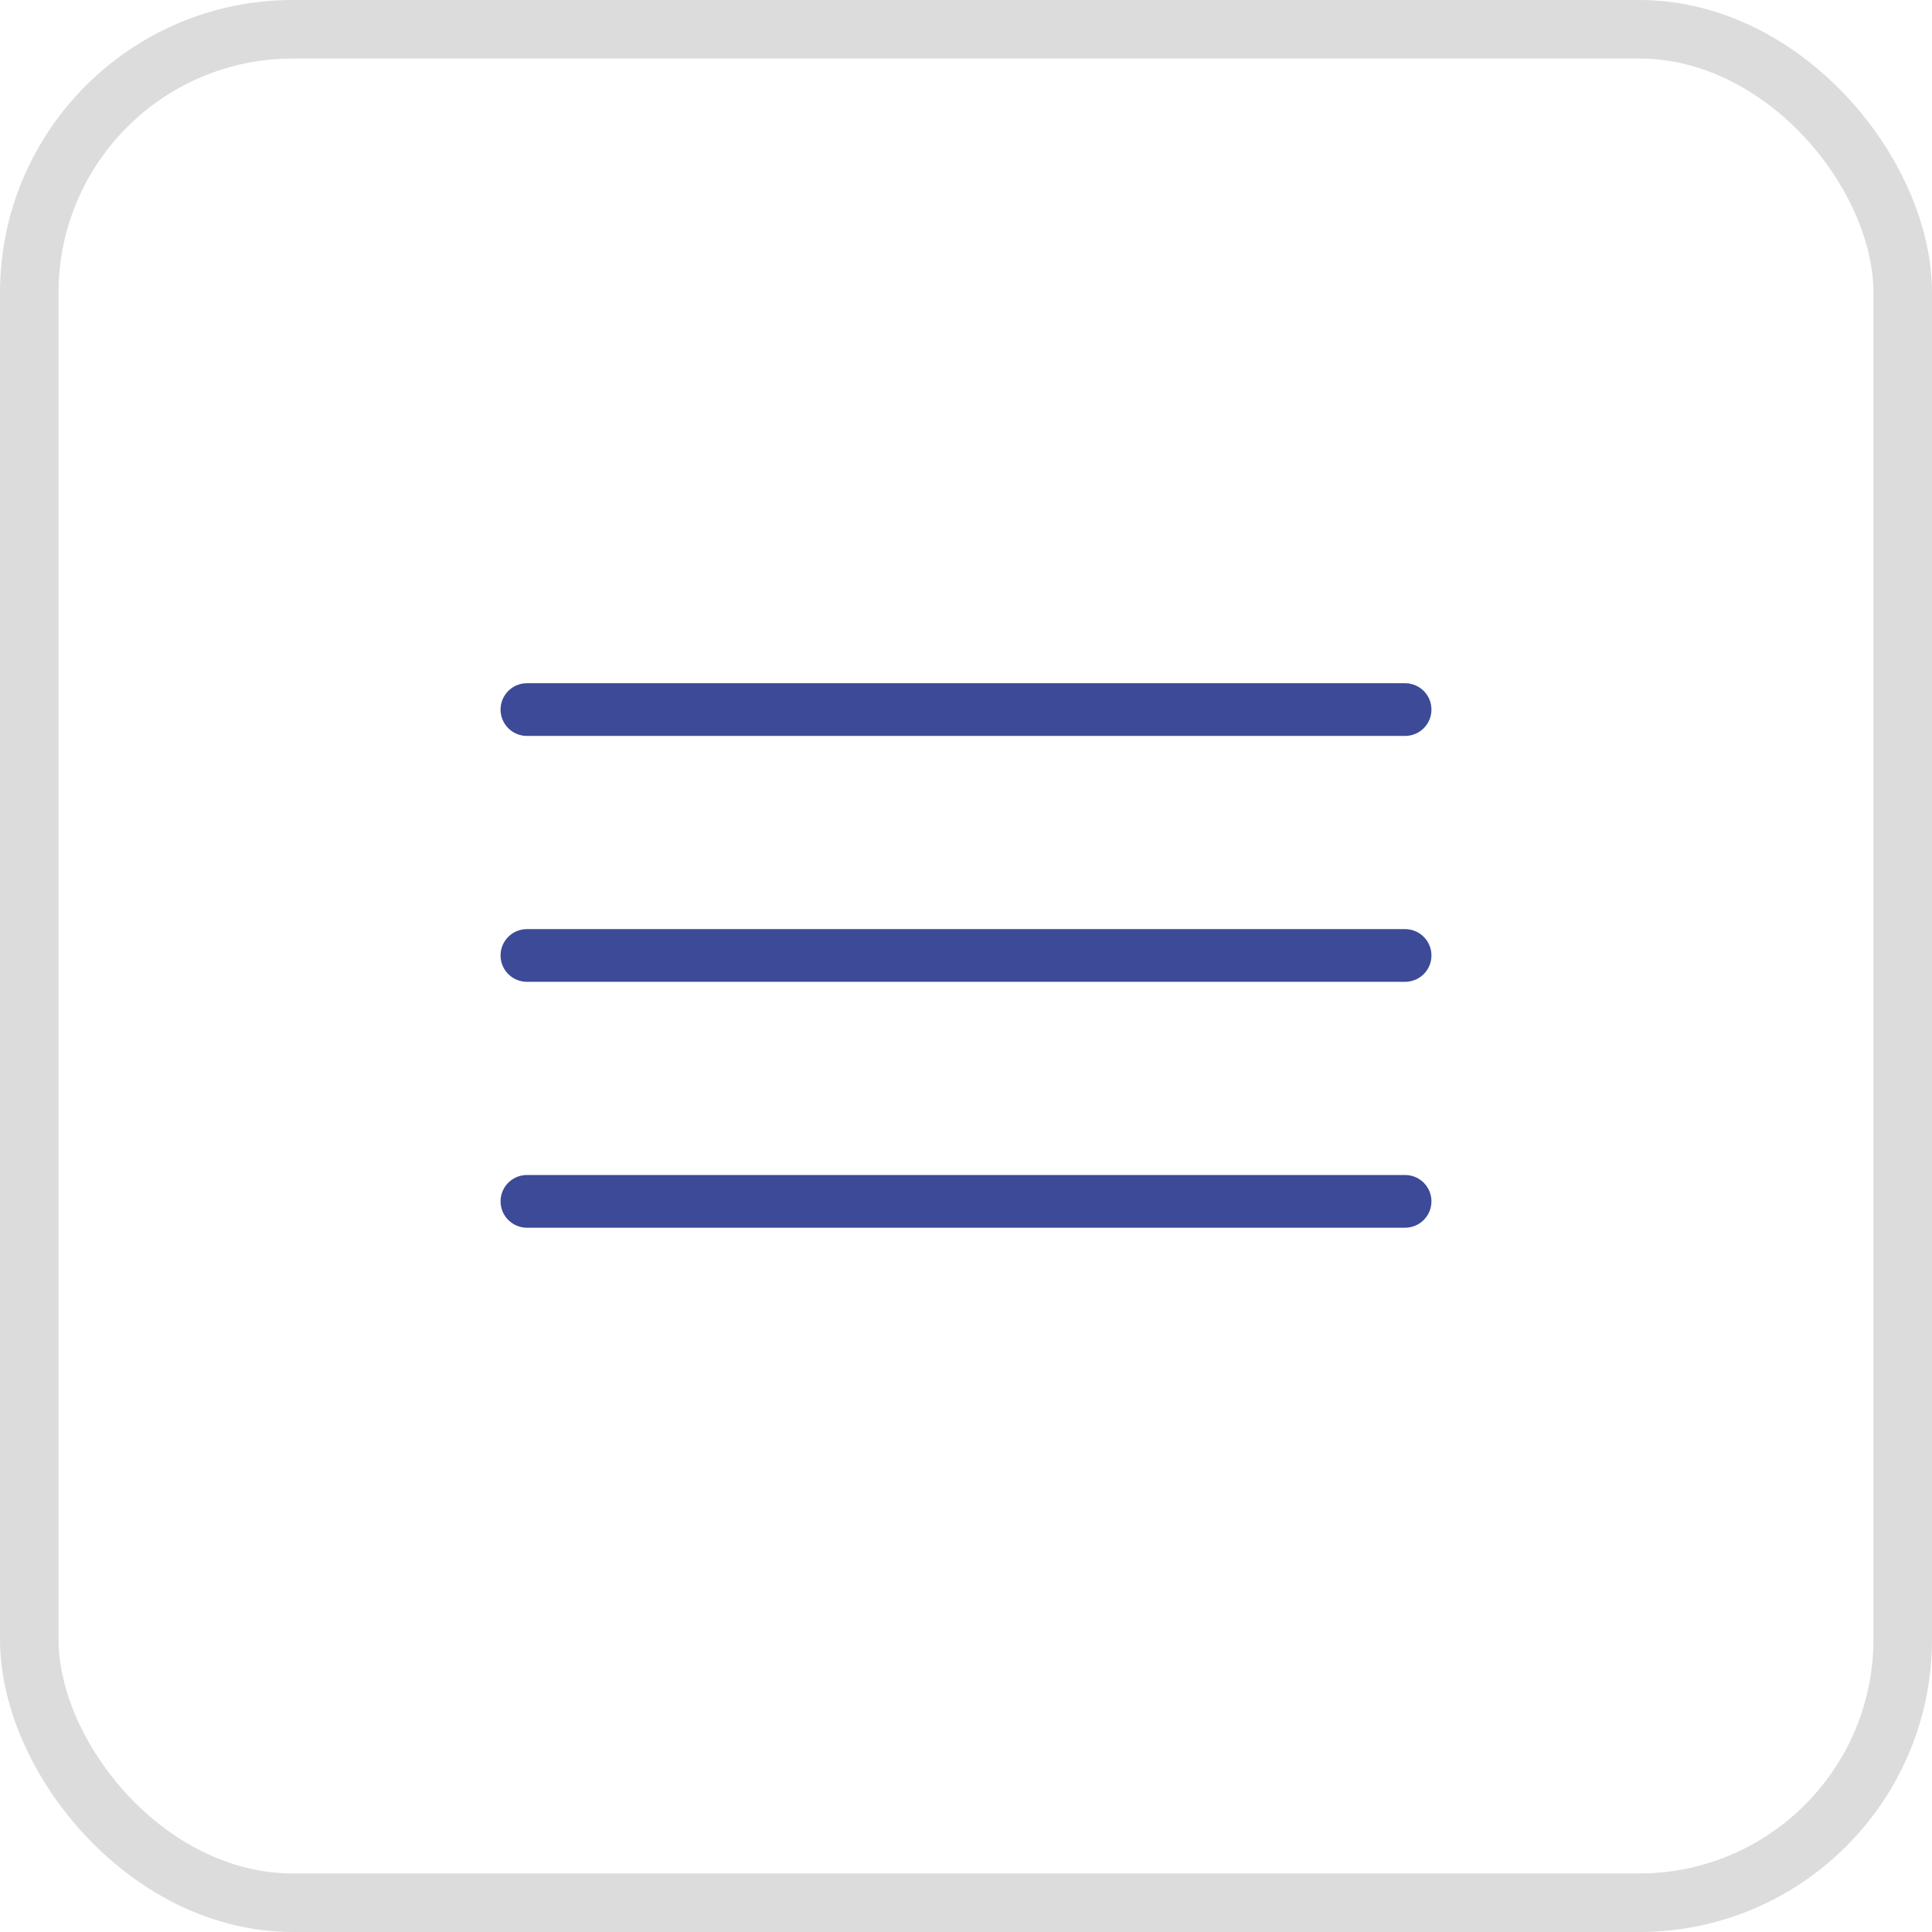
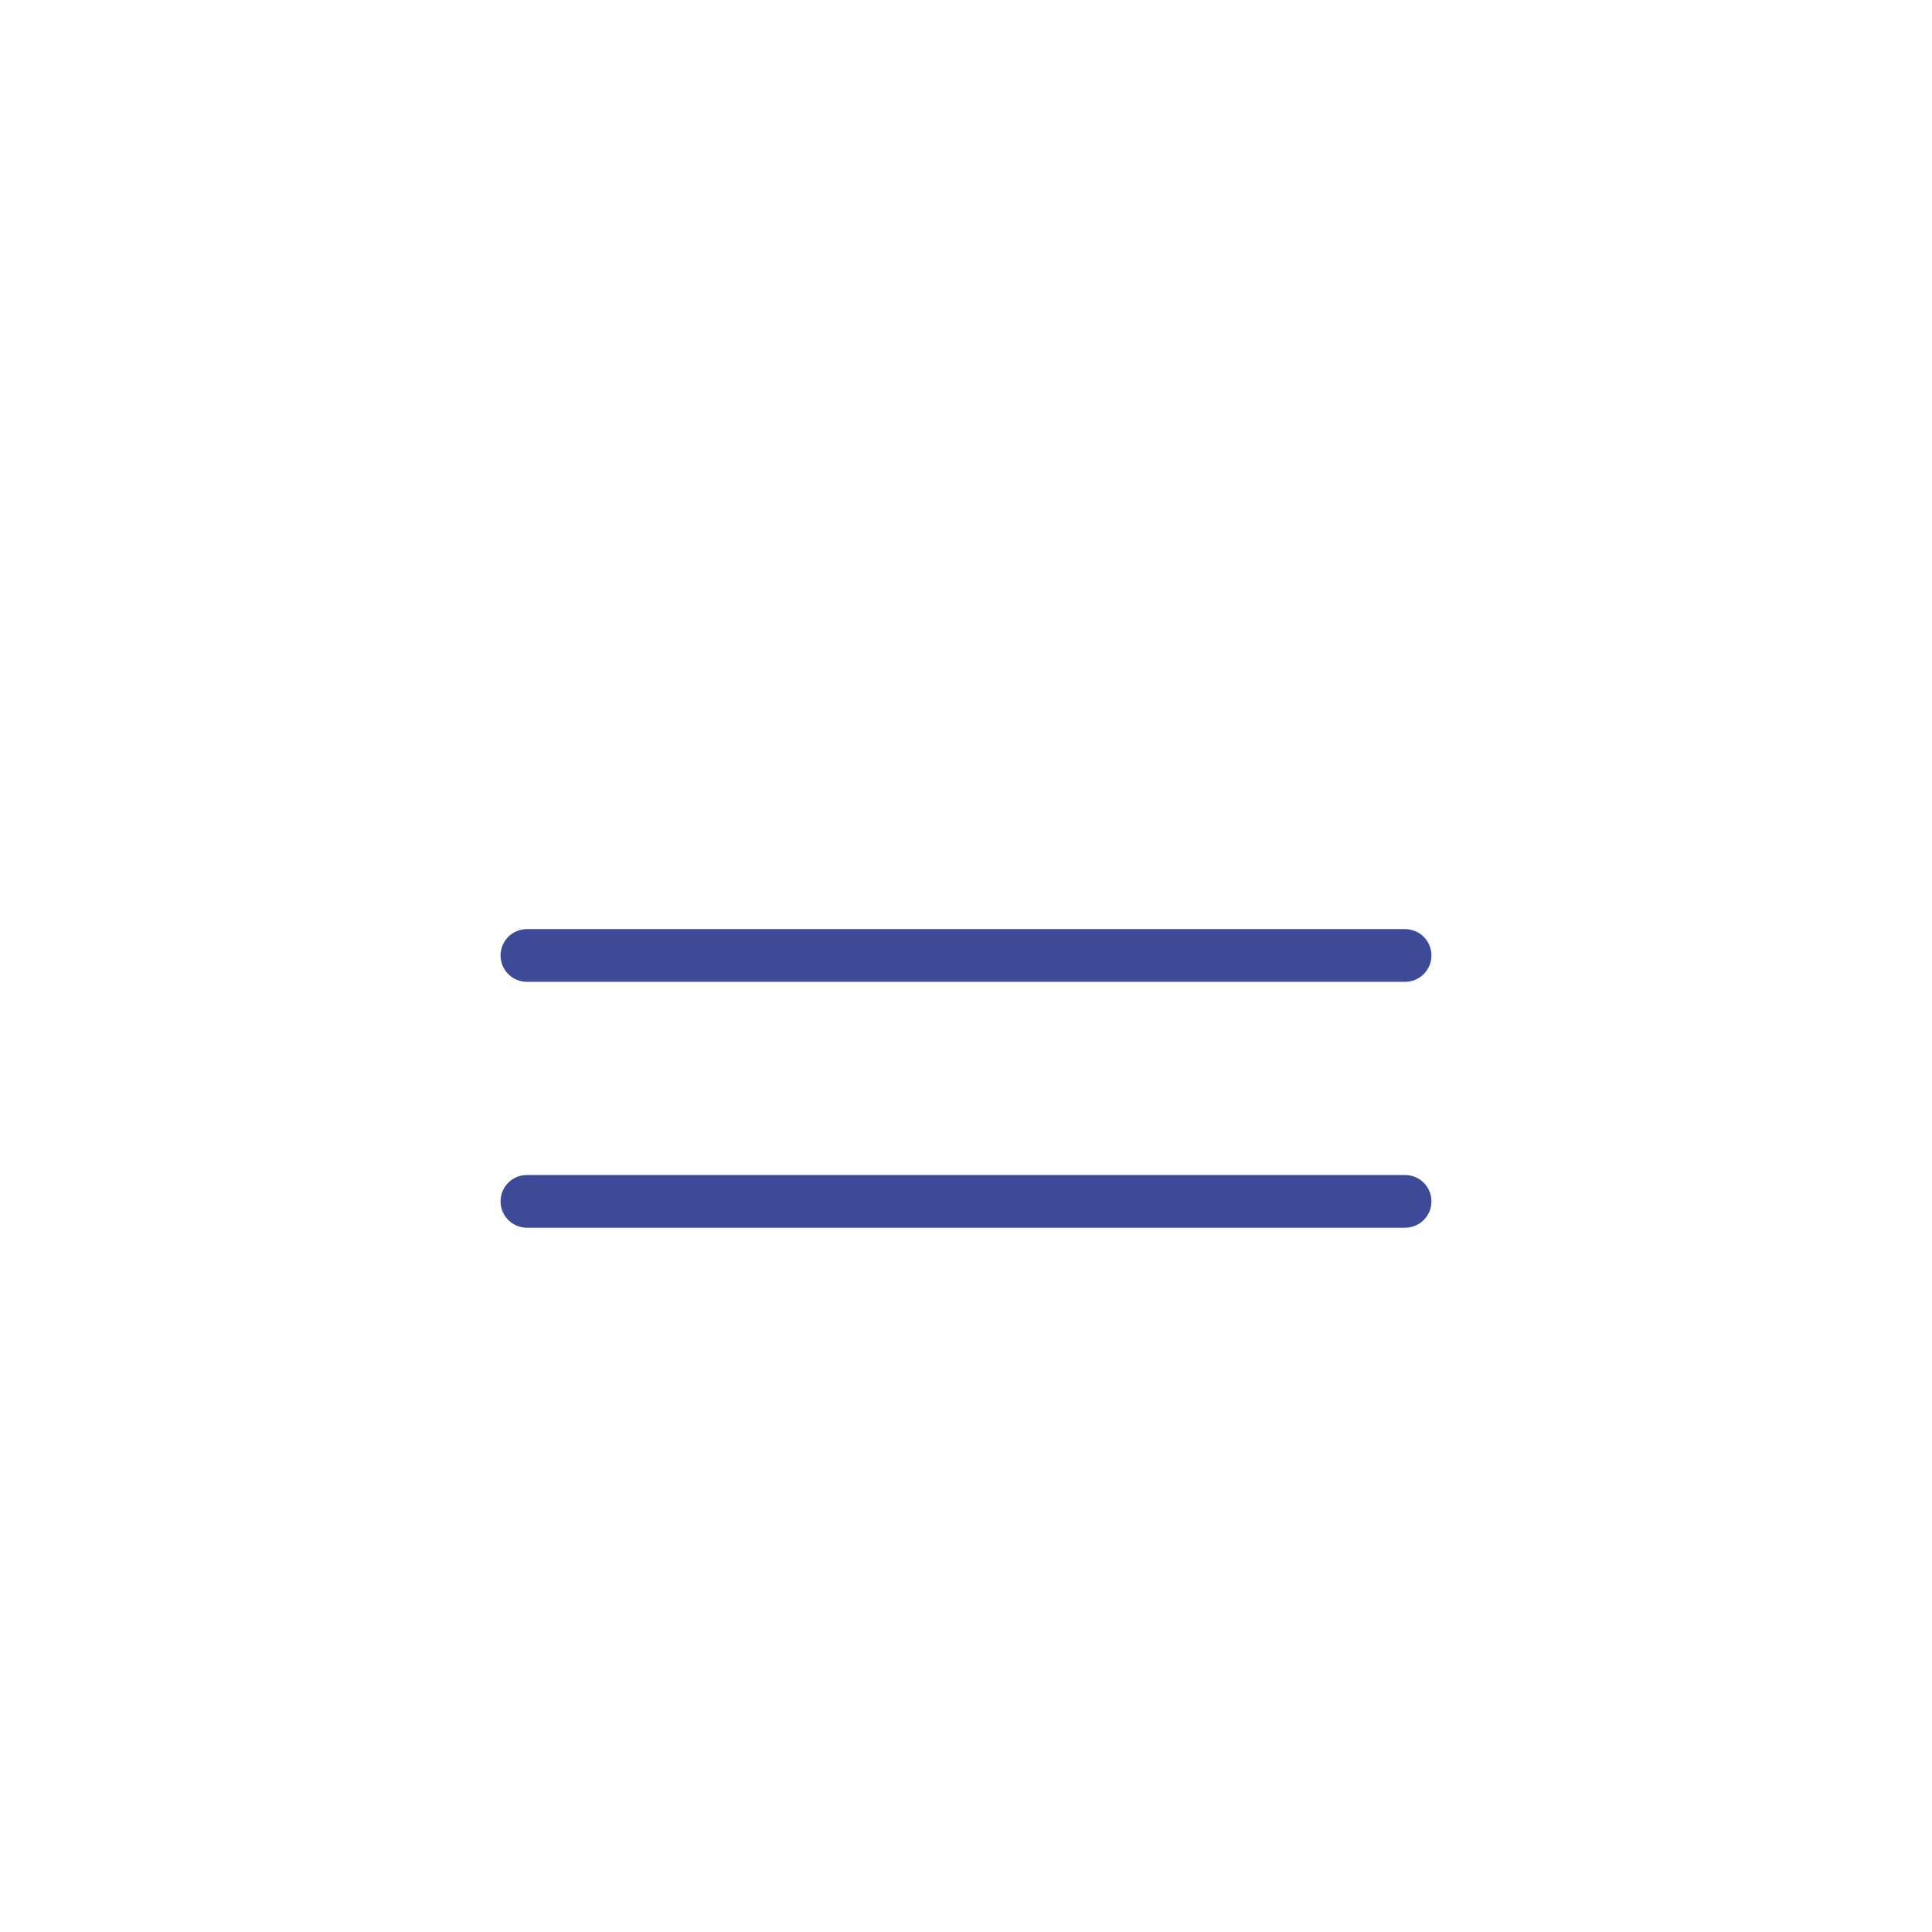
<svg xmlns="http://www.w3.org/2000/svg" width="33" height="33" viewBox="0 0 33 33" fill="none">
-   <rect x="0.5" y="0.5" width="32" height="32" rx="4.5" stroke="#DCDCDC" />
-   <path d="M9 12.12H24" stroke="#3C4A97" stroke-width="0.9" stroke-linecap="round" />
  <path d="M9 16.32H24" stroke="#3C4A97" stroke-width="0.9" stroke-linecap="round" />
  <path d="M9 20.52H24" stroke="#3C4A97" stroke-width="0.9" stroke-linecap="round" />
</svg>